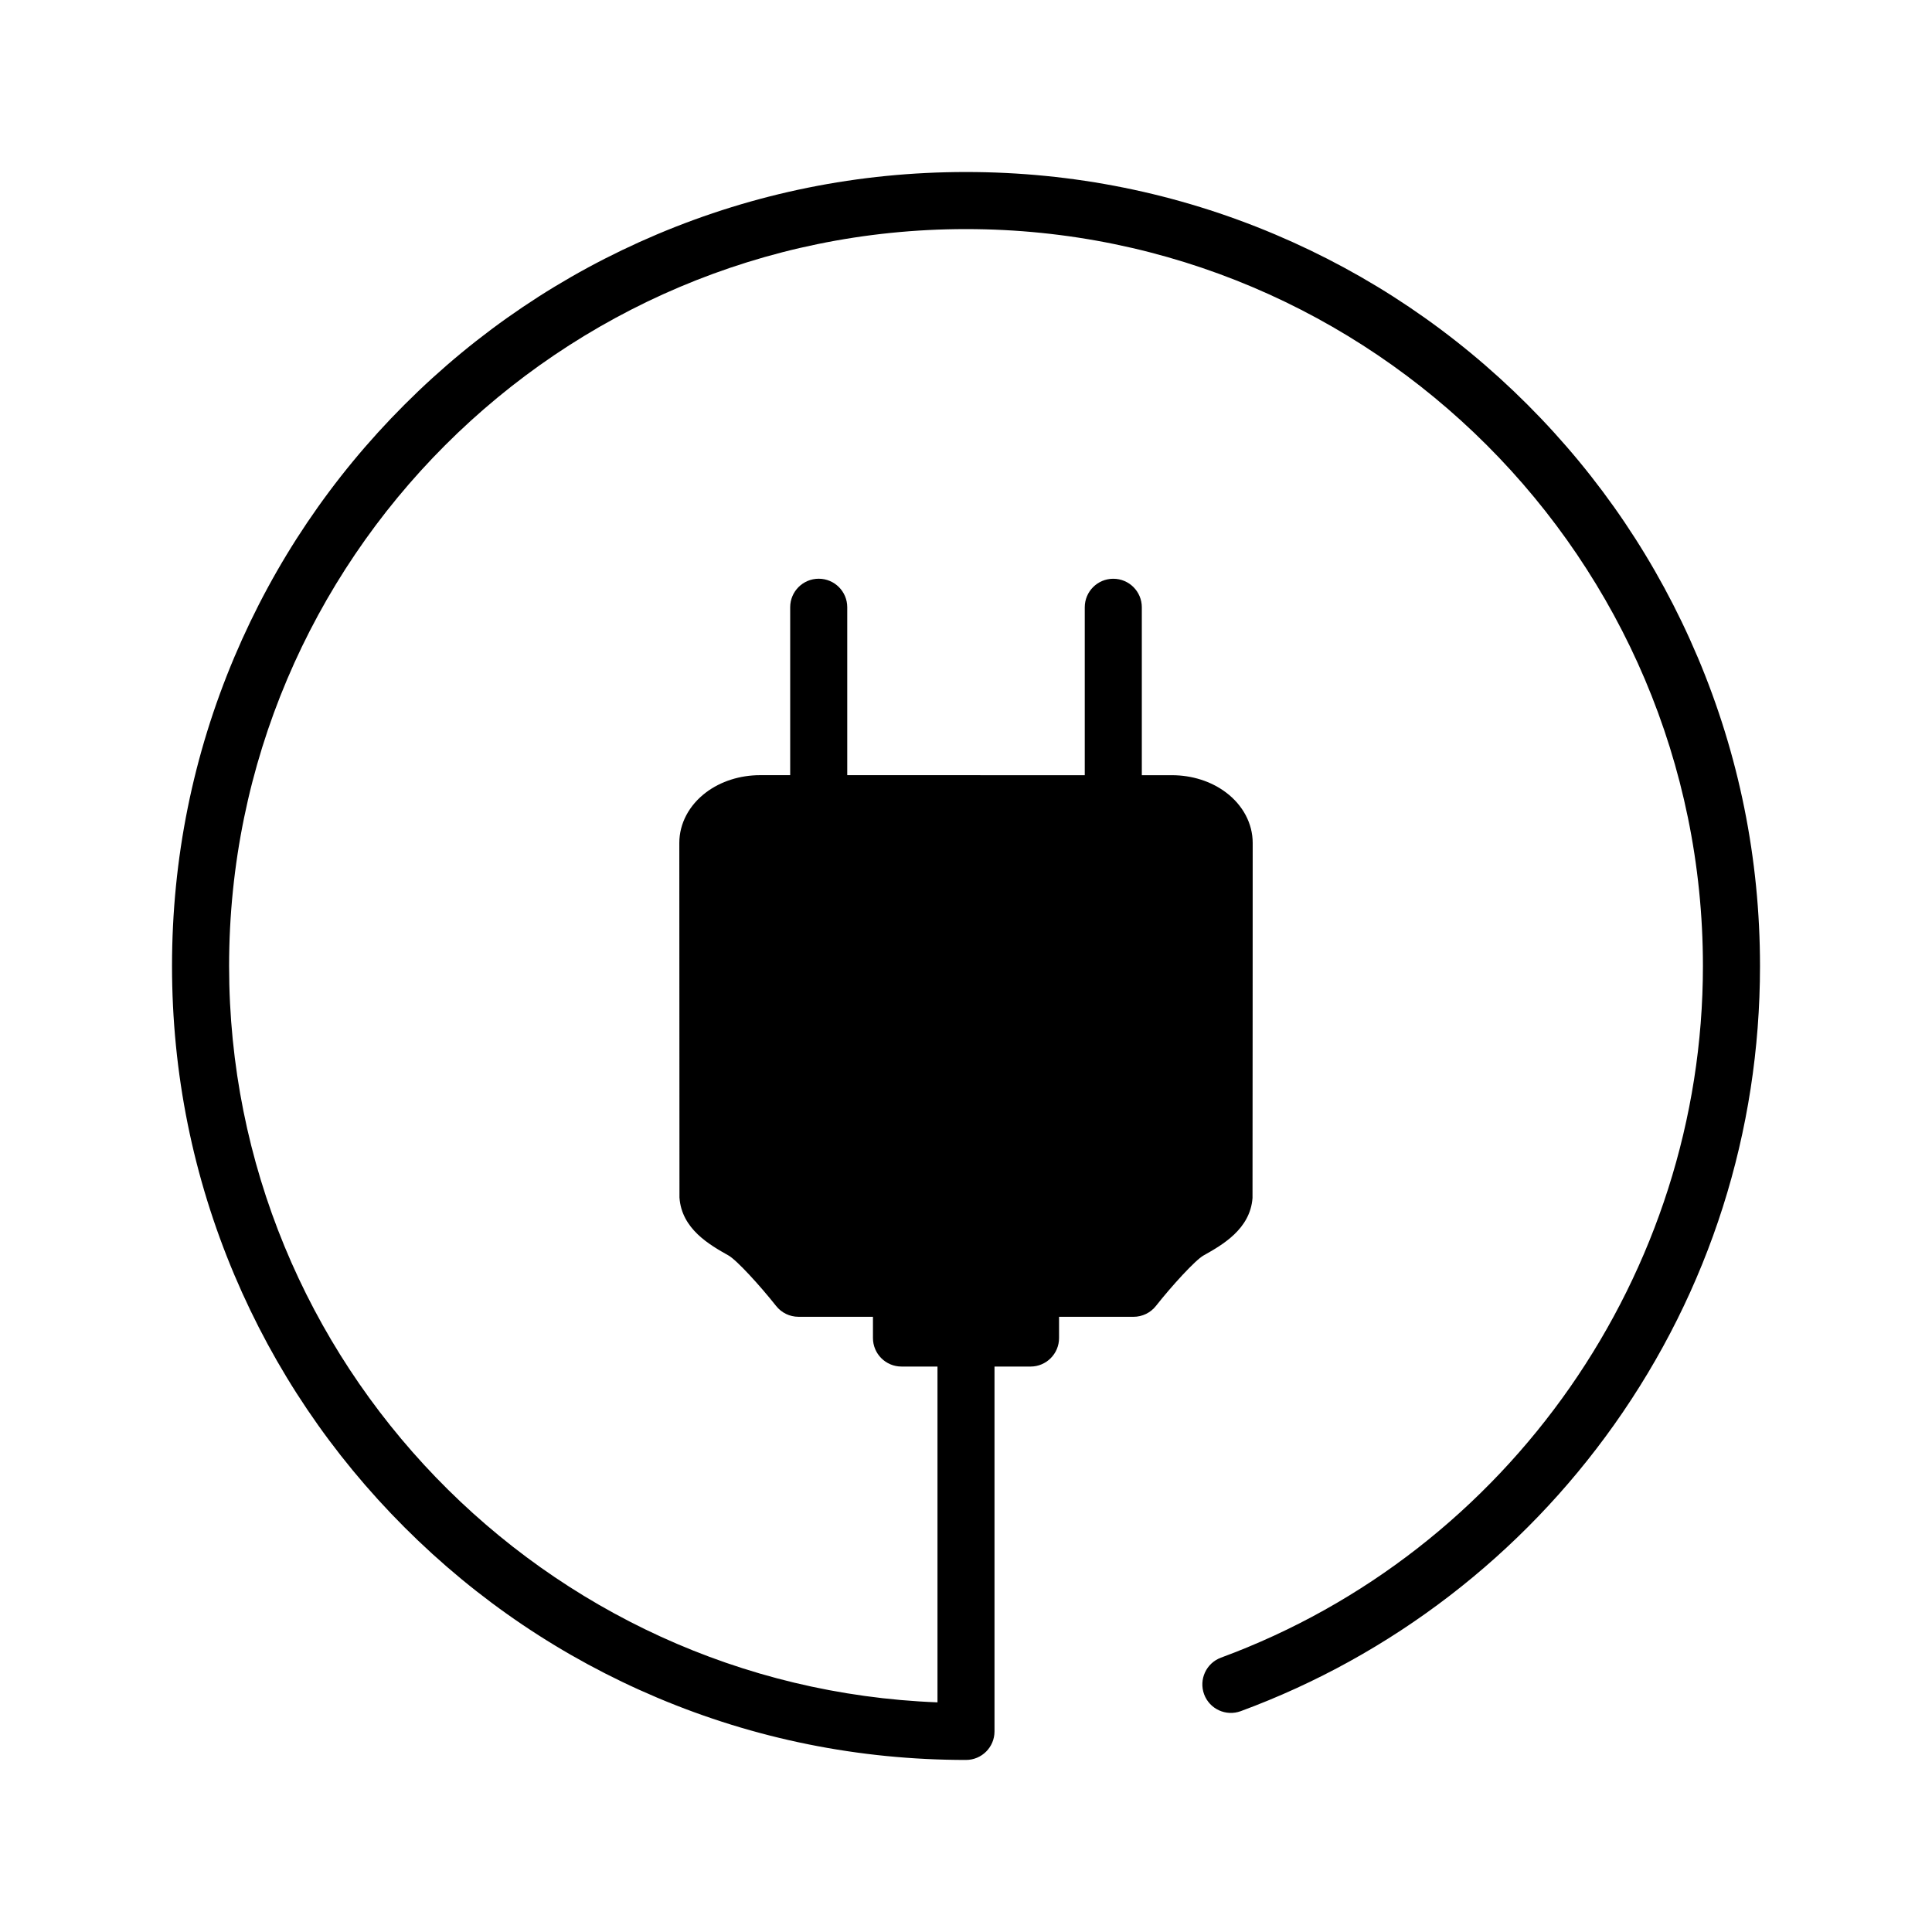
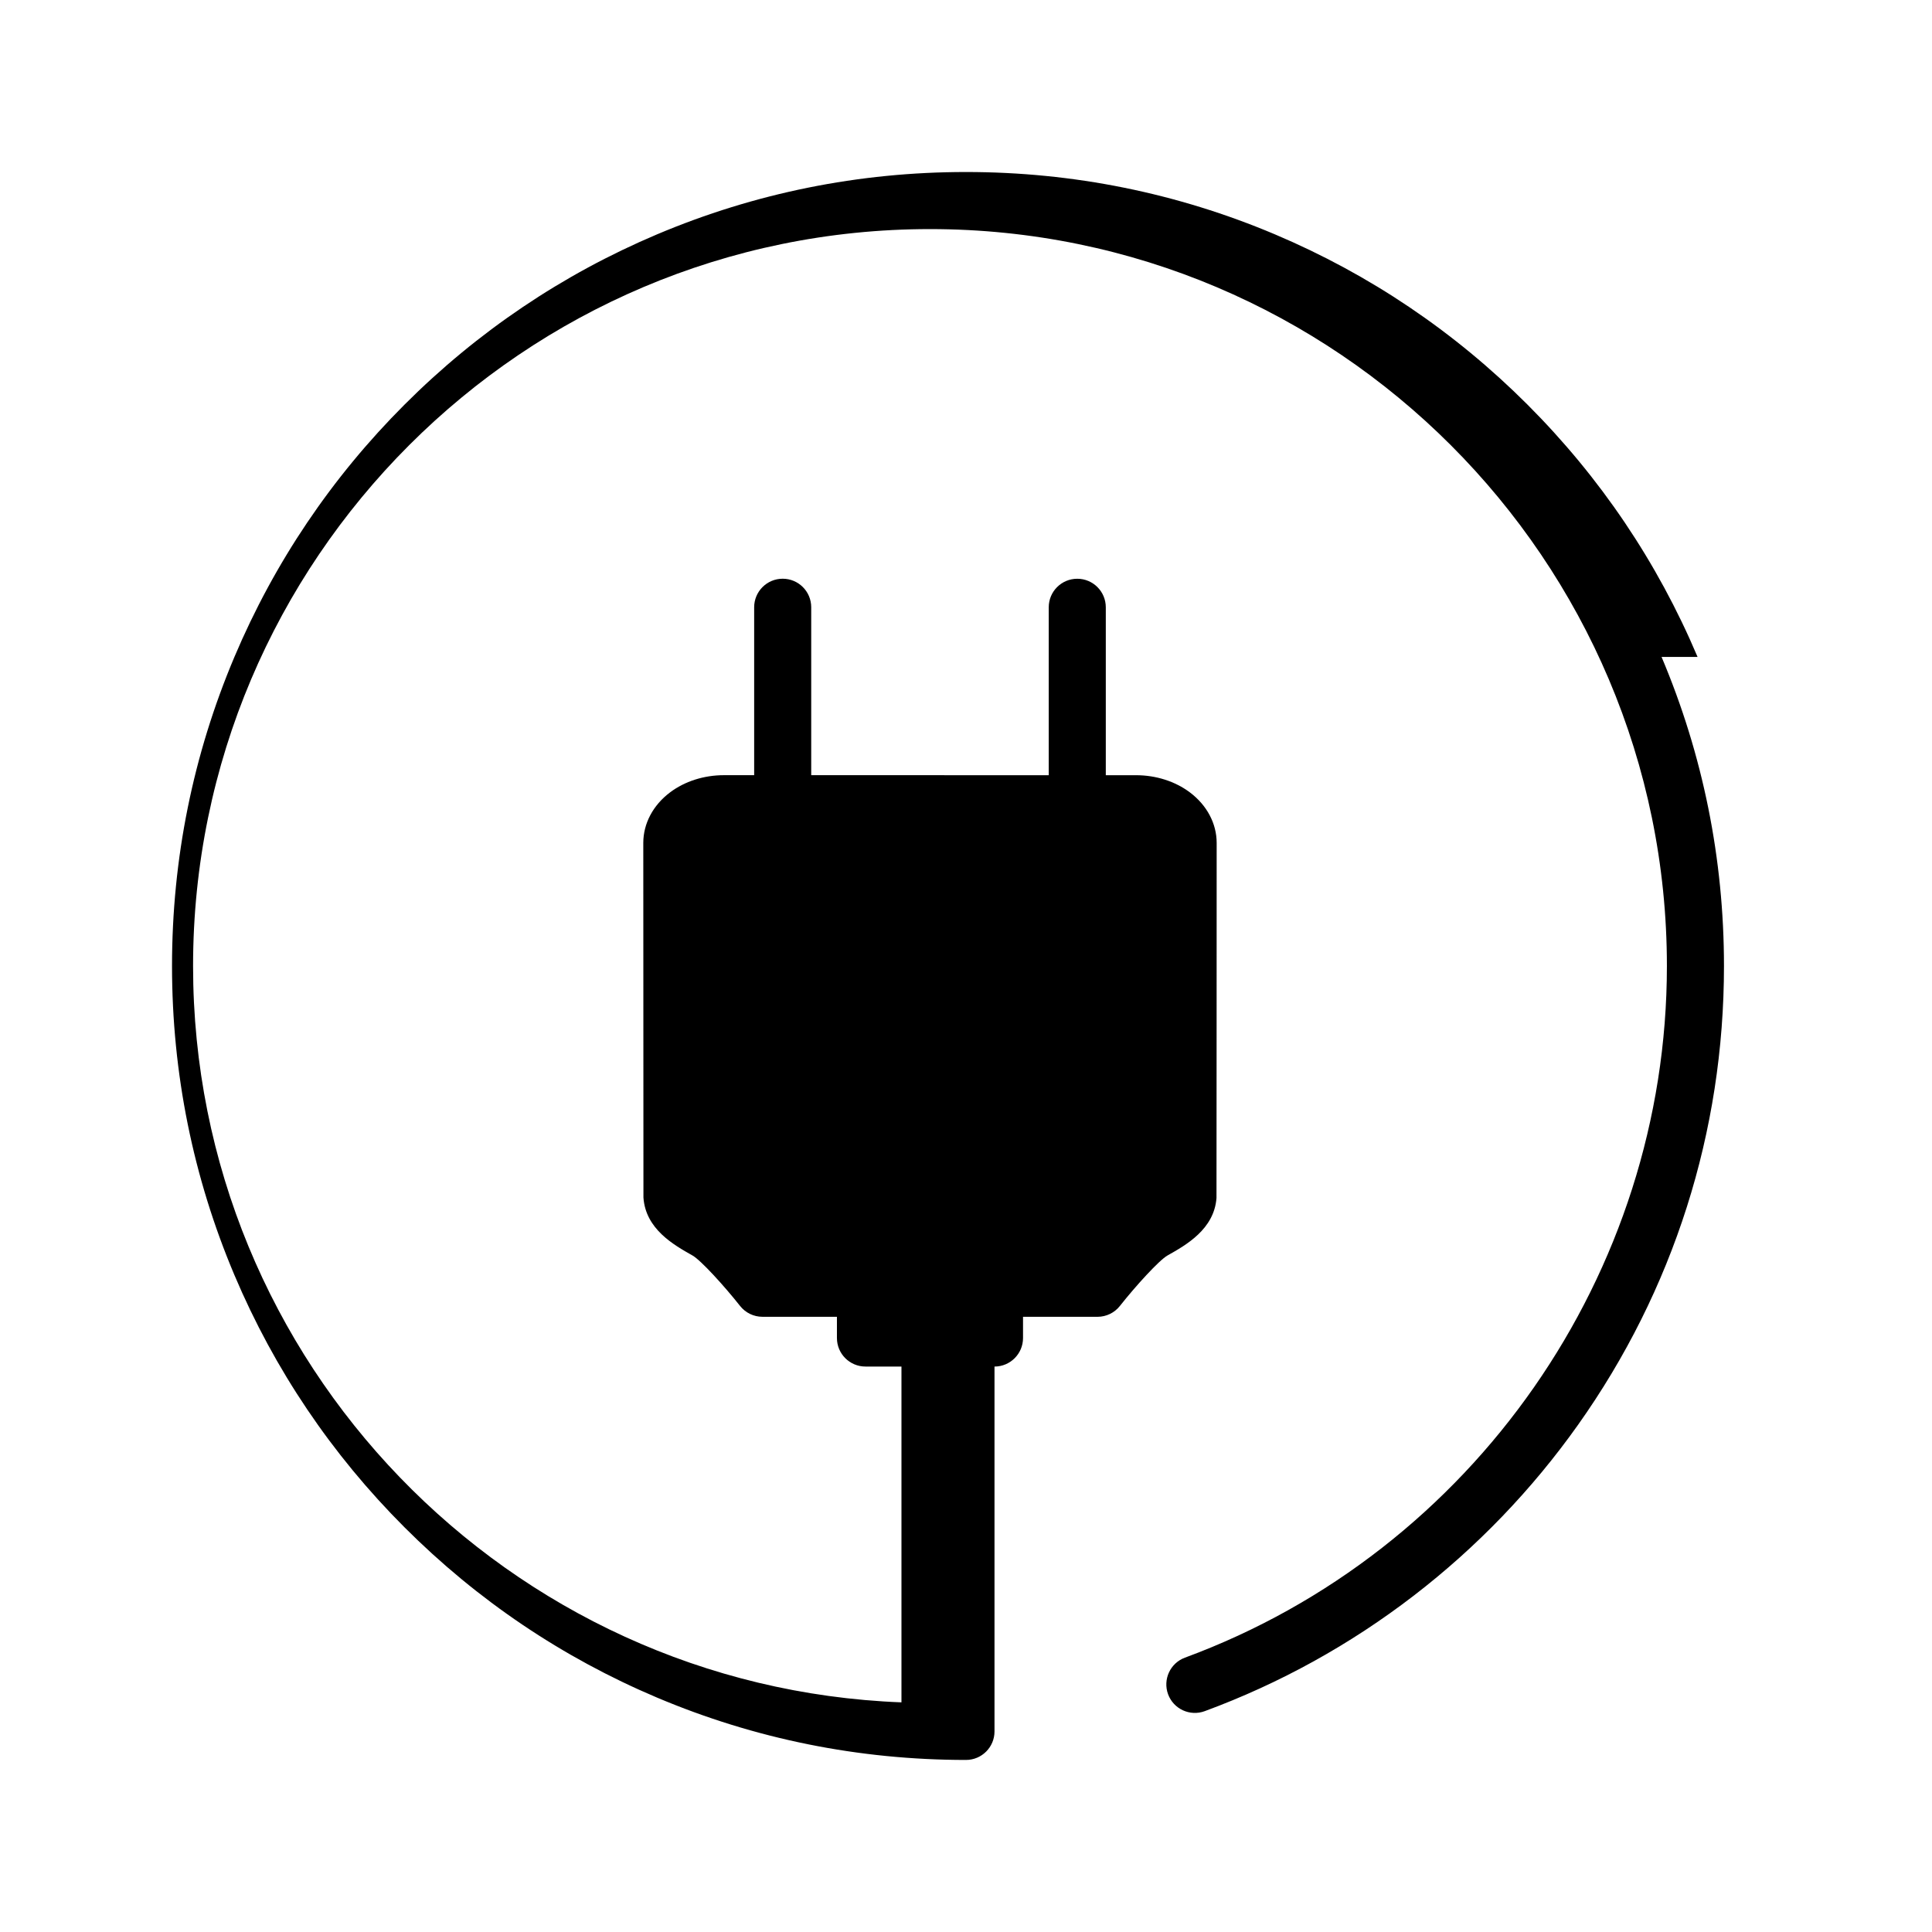
<svg xmlns="http://www.w3.org/2000/svg" fill="#000000" width="800px" height="800px" version="1.1" viewBox="144 144 512 512">
-   <path d="m593.87 318.09c-10.602-25.055-25.77-47.555-45.086-66.875-19.328-19.328-41.828-34.492-66.883-45.094-25.945-10.969-53.508-16.535-81.902-16.535-28.398 0-55.957 5.566-81.902 16.535-25.055 10.602-47.555 25.77-66.875 45.094-19.328 19.32-34.492 41.82-45.094 66.875-10.973 25.949-16.539 53.508-16.539 81.906s5.566 55.957 16.535 81.902c10.602 25.055 25.77 47.555 45.094 66.875 19.32 19.328 41.82 34.492 66.875 45.094 25.945 10.969 53.504 16.535 81.902 16.535 4.176 0 7.559-3.383 7.559-7.559v-96.691h9.547c4.168 0 7.559-3.383 7.559-7.562v-5.625h19.742c2.312 0 4.504-1.062 5.934-2.883 4.207-5.328 10.418-12.137 12.609-13.367 4.941-2.781 12.363-6.957 12.984-15.234 0.023-0.277 0.047-94.102 0.047-94.102 0-5.121-2.582-9.992-7.082-13.375-3.914-2.945-8.996-4.566-14.297-4.566h-8.004v-44.504c0-4.176-3.383-7.559-7.562-7.559-4.176 0-7.559 3.383-7.559 7.559v44.504l-62.945-0.008v-44.504c0-4.176-3.383-7.559-7.559-7.559s-7.562 3.383-7.562 7.559v44.504h-8.004c-5.305 0-10.387 1.621-14.297 4.566-4.496 3.383-7.082 8.258-7.082 13.375 0 0 0.023 93.773 0.039 93.973 0.555 8.363 8.027 12.57 12.992 15.367 2.191 1.23 8.402 8.043 12.609 13.367 1.43 1.82 3.621 2.883 5.934 2.883h19.742v5.625c0 4.184 3.391 7.562 7.562 7.562l9.539 0.004v88.988c-104.2-3.988-187.73-89.996-187.73-195.14 0-107.68 87.609-195.29 195.29-195.29 107.68 0 195.29 87.609 195.29 195.29 0 81.457-51.32 155.11-127.71 183.29-3.922 1.445-5.918 5.789-4.481 9.711 1.445 3.914 5.797 5.918 9.711 4.473 19.887-7.332 38.531-17.637 55.395-30.613 16.699-12.844 31.34-28.074 43.527-45.25 25.309-35.672 38.684-77.719 38.684-121.61-0.004-28.395-5.57-55.953-16.539-81.902z" />
+   <path d="m593.87 318.09c-10.602-25.055-25.77-47.555-45.086-66.875-19.328-19.328-41.828-34.492-66.883-45.094-25.945-10.969-53.508-16.535-81.902-16.535-28.398 0-55.957 5.566-81.902 16.535-25.055 10.602-47.555 25.77-66.875 45.094-19.328 19.32-34.492 41.82-45.094 66.875-10.973 25.949-16.539 53.508-16.539 81.906s5.566 55.957 16.535 81.902c10.602 25.055 25.77 47.555 45.094 66.875 19.32 19.328 41.82 34.492 66.875 45.094 25.945 10.969 53.504 16.535 81.902 16.535 4.176 0 7.559-3.383 7.559-7.559v-96.691c4.168 0 7.559-3.383 7.559-7.562v-5.625h19.742c2.312 0 4.504-1.062 5.934-2.883 4.207-5.328 10.418-12.137 12.609-13.367 4.941-2.781 12.363-6.957 12.984-15.234 0.023-0.277 0.047-94.102 0.047-94.102 0-5.121-2.582-9.992-7.082-13.375-3.914-2.945-8.996-4.566-14.297-4.566h-8.004v-44.504c0-4.176-3.383-7.559-7.562-7.559-4.176 0-7.559 3.383-7.559 7.559v44.504l-62.945-0.008v-44.504c0-4.176-3.383-7.559-7.559-7.559s-7.562 3.383-7.562 7.559v44.504h-8.004c-5.305 0-10.387 1.621-14.297 4.566-4.496 3.383-7.082 8.258-7.082 13.375 0 0 0.023 93.773 0.039 93.973 0.555 8.363 8.027 12.57 12.992 15.367 2.191 1.23 8.402 8.043 12.609 13.367 1.43 1.82 3.621 2.883 5.934 2.883h19.742v5.625c0 4.184 3.391 7.562 7.562 7.562l9.539 0.004v88.988c-104.2-3.988-187.73-89.996-187.73-195.14 0-107.68 87.609-195.29 195.29-195.29 107.68 0 195.29 87.609 195.29 195.29 0 81.457-51.32 155.11-127.71 183.29-3.922 1.445-5.918 5.789-4.481 9.711 1.445 3.914 5.797 5.918 9.711 4.473 19.887-7.332 38.531-17.637 55.395-30.613 16.699-12.844 31.34-28.074 43.527-45.25 25.309-35.672 38.684-77.719 38.684-121.61-0.004-28.395-5.57-55.953-16.539-81.902z" />
</svg>